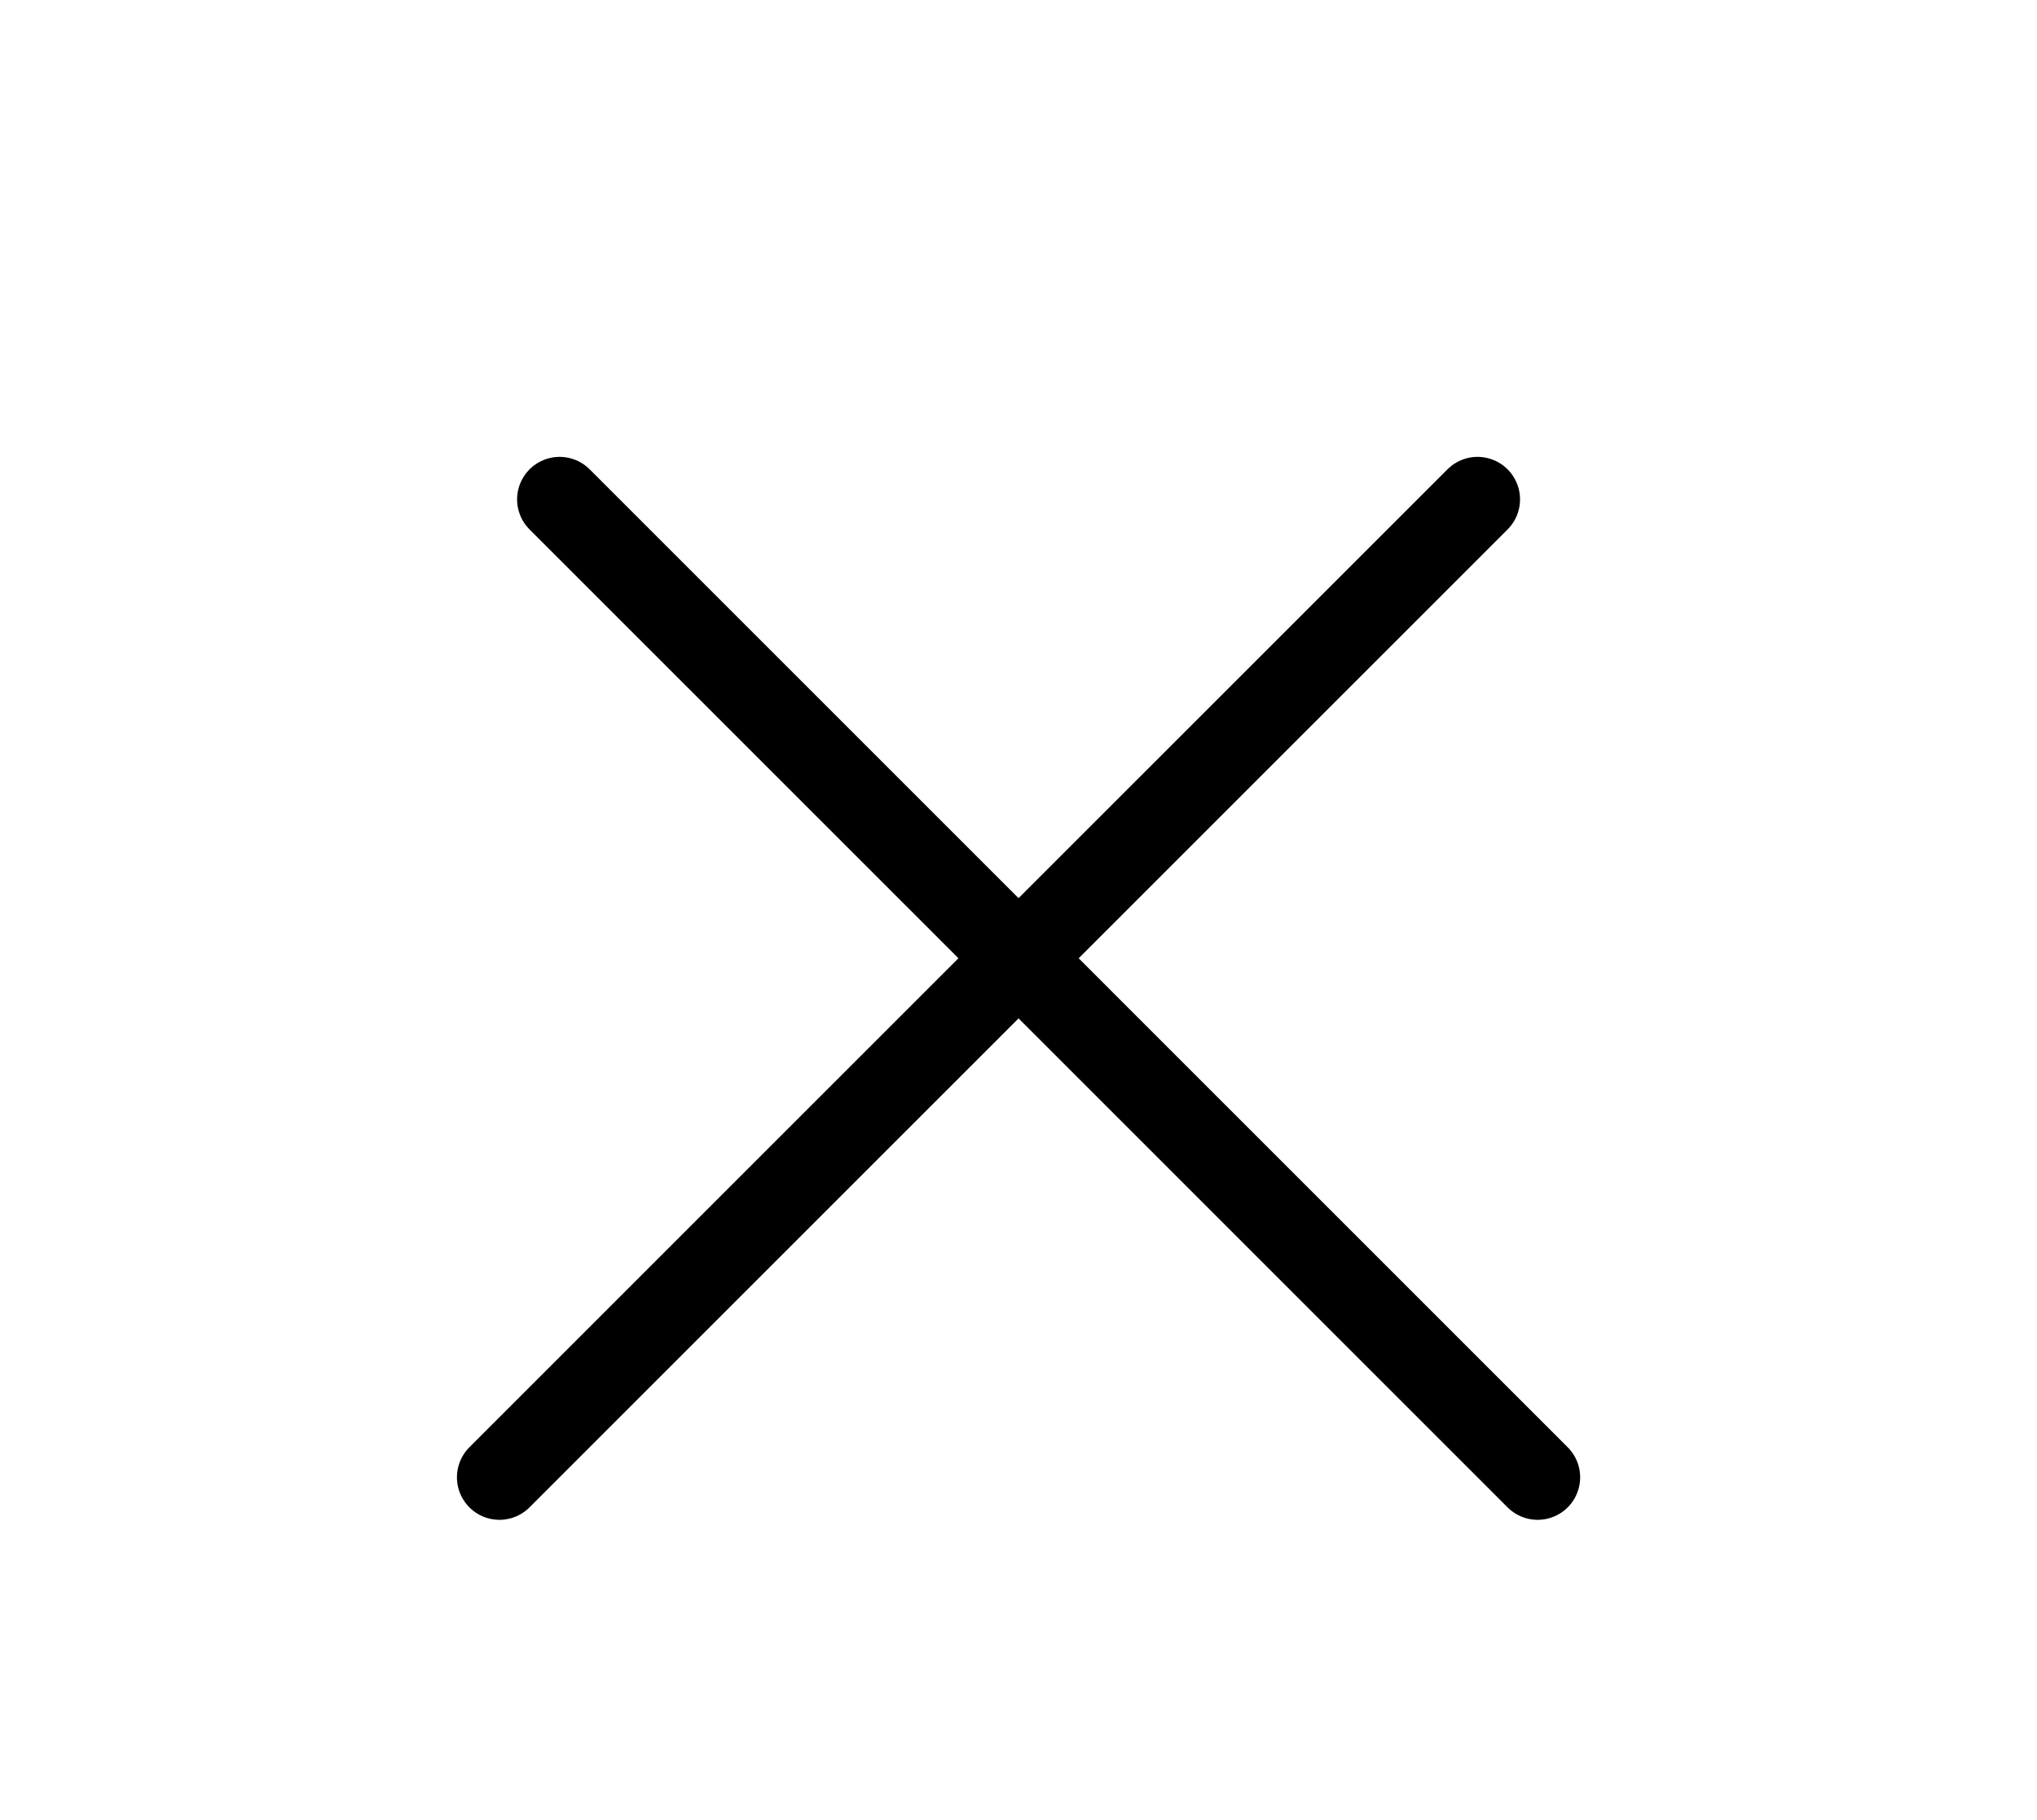
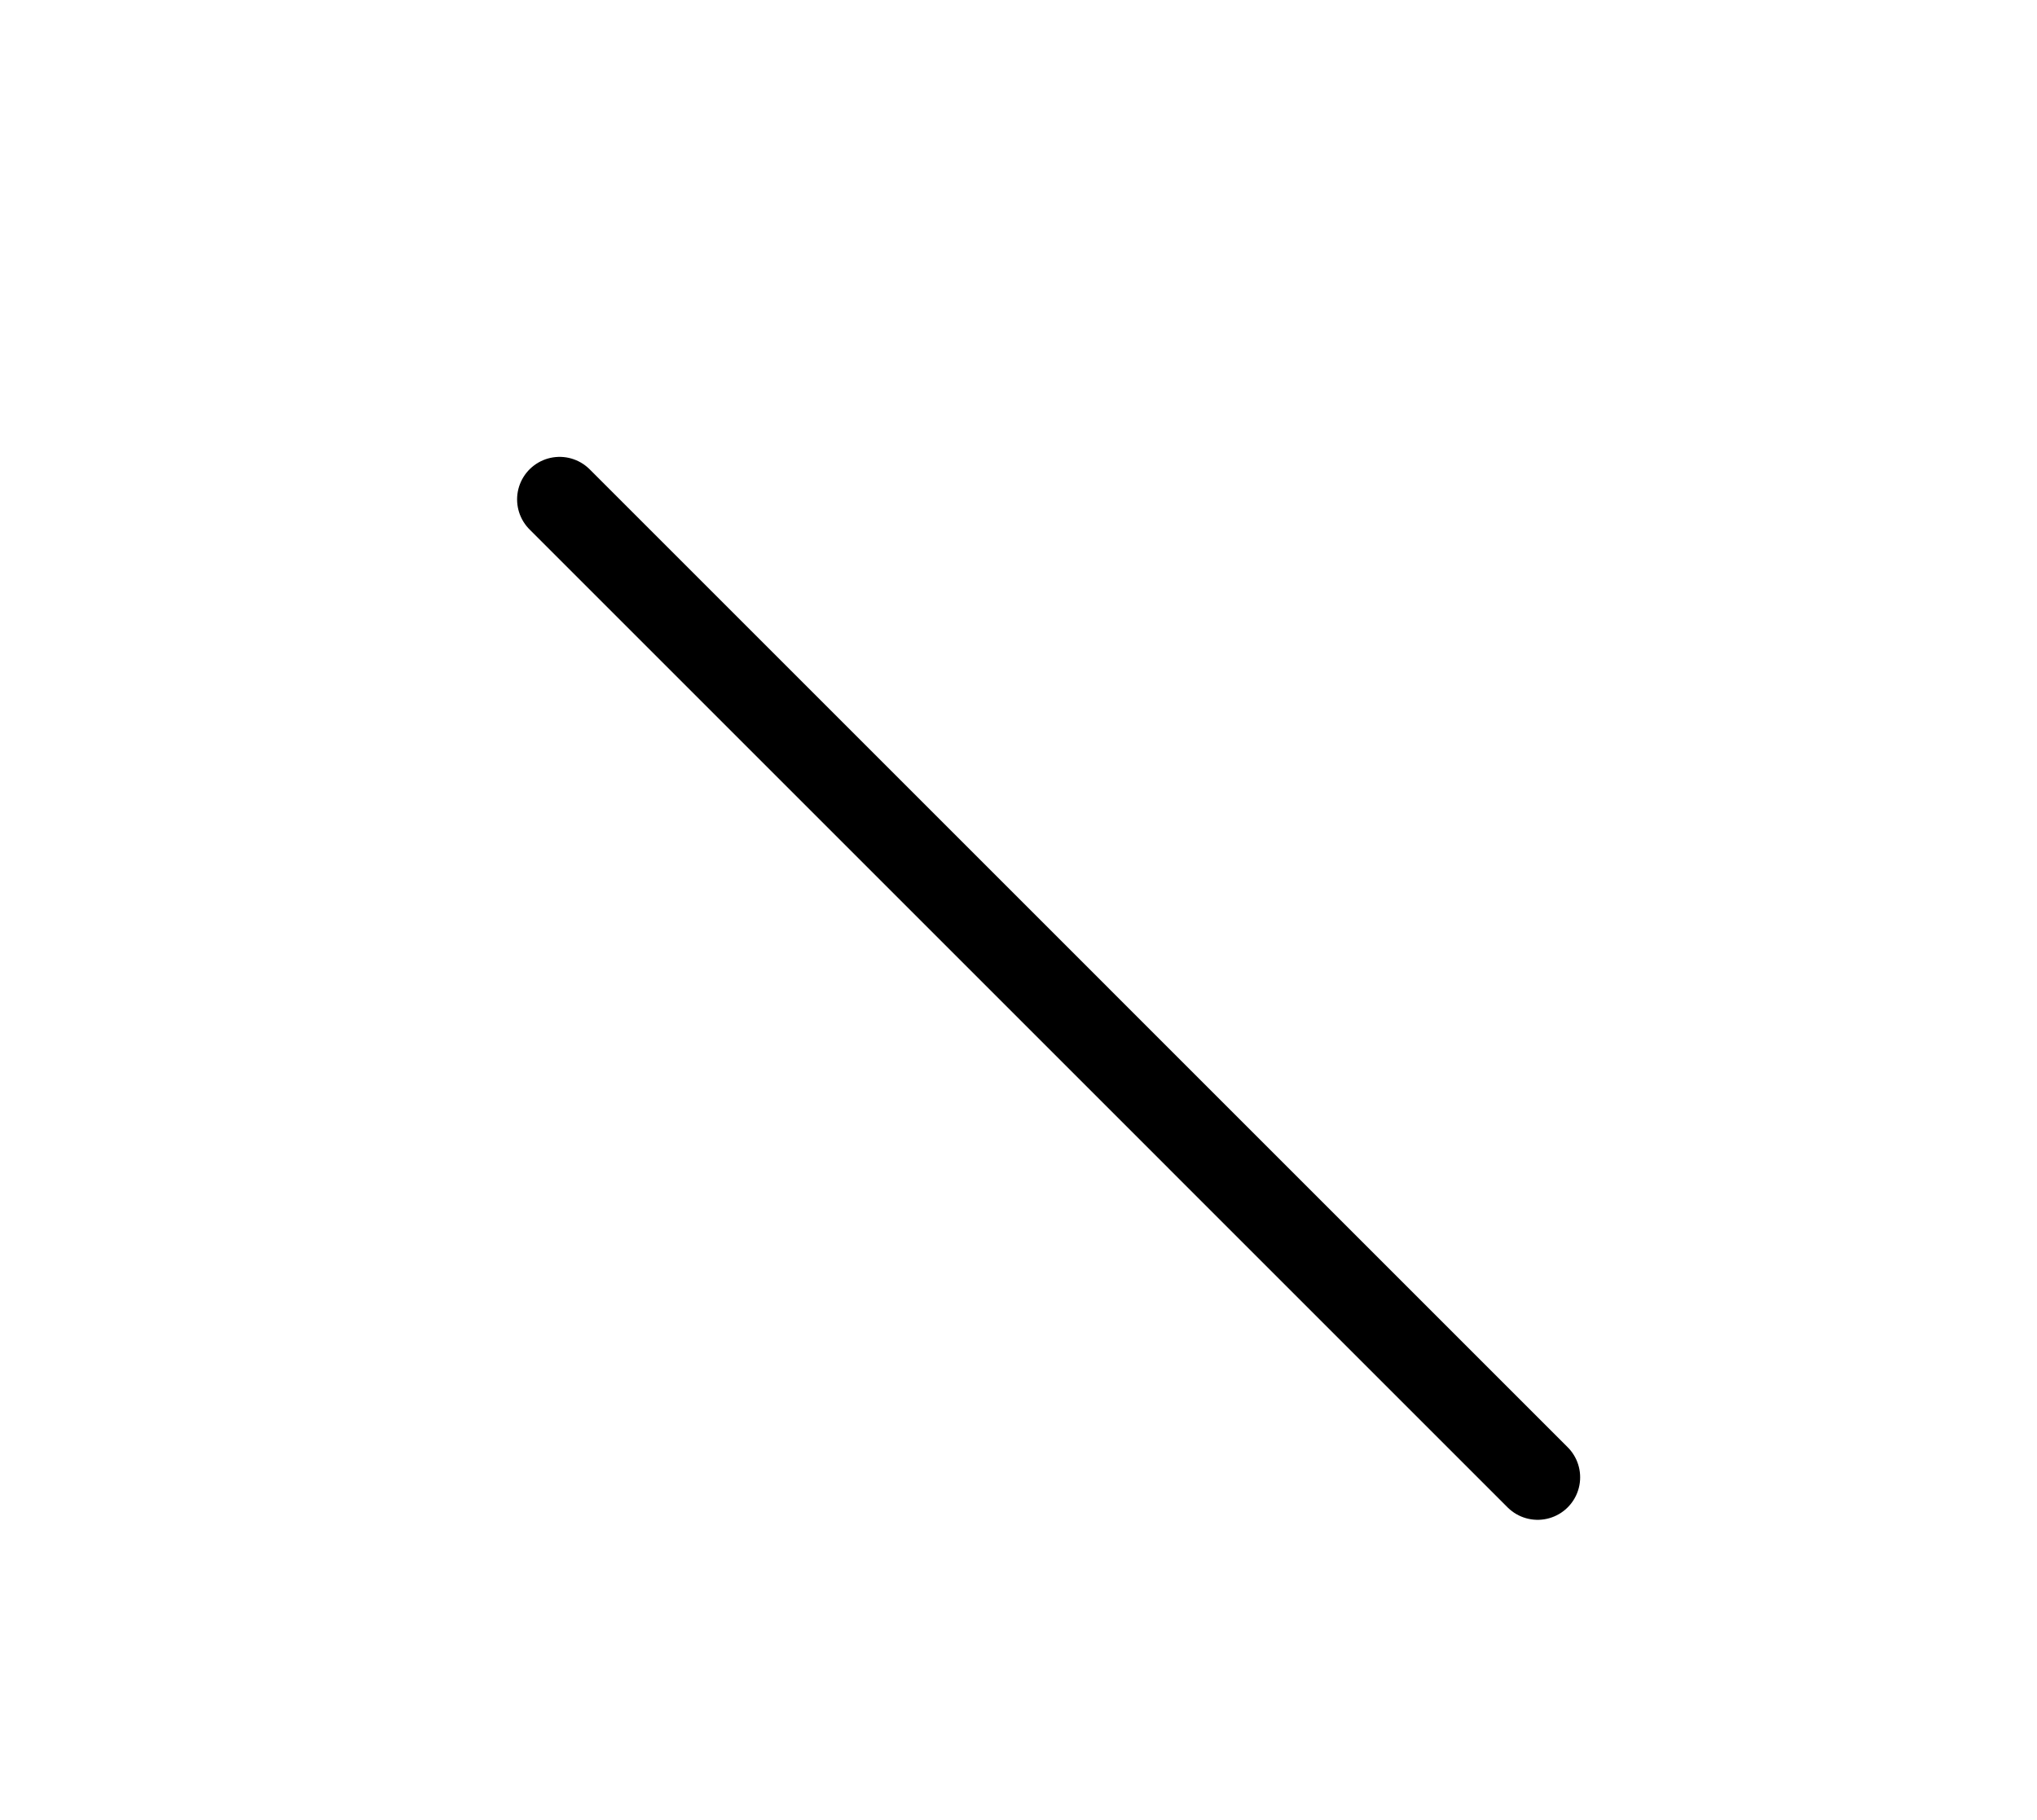
<svg xmlns="http://www.w3.org/2000/svg" width="47" height="42" viewBox="0 0 47 42" fill="none">
  <path d="M12.912 11.524L35.478 34.091" stroke="black" stroke-width="1.962" stroke-linecap="round" />
-   <path d="M11.524 34.091L34.091 11.524" stroke="black" stroke-width="1.962" stroke-linecap="round" />
</svg>